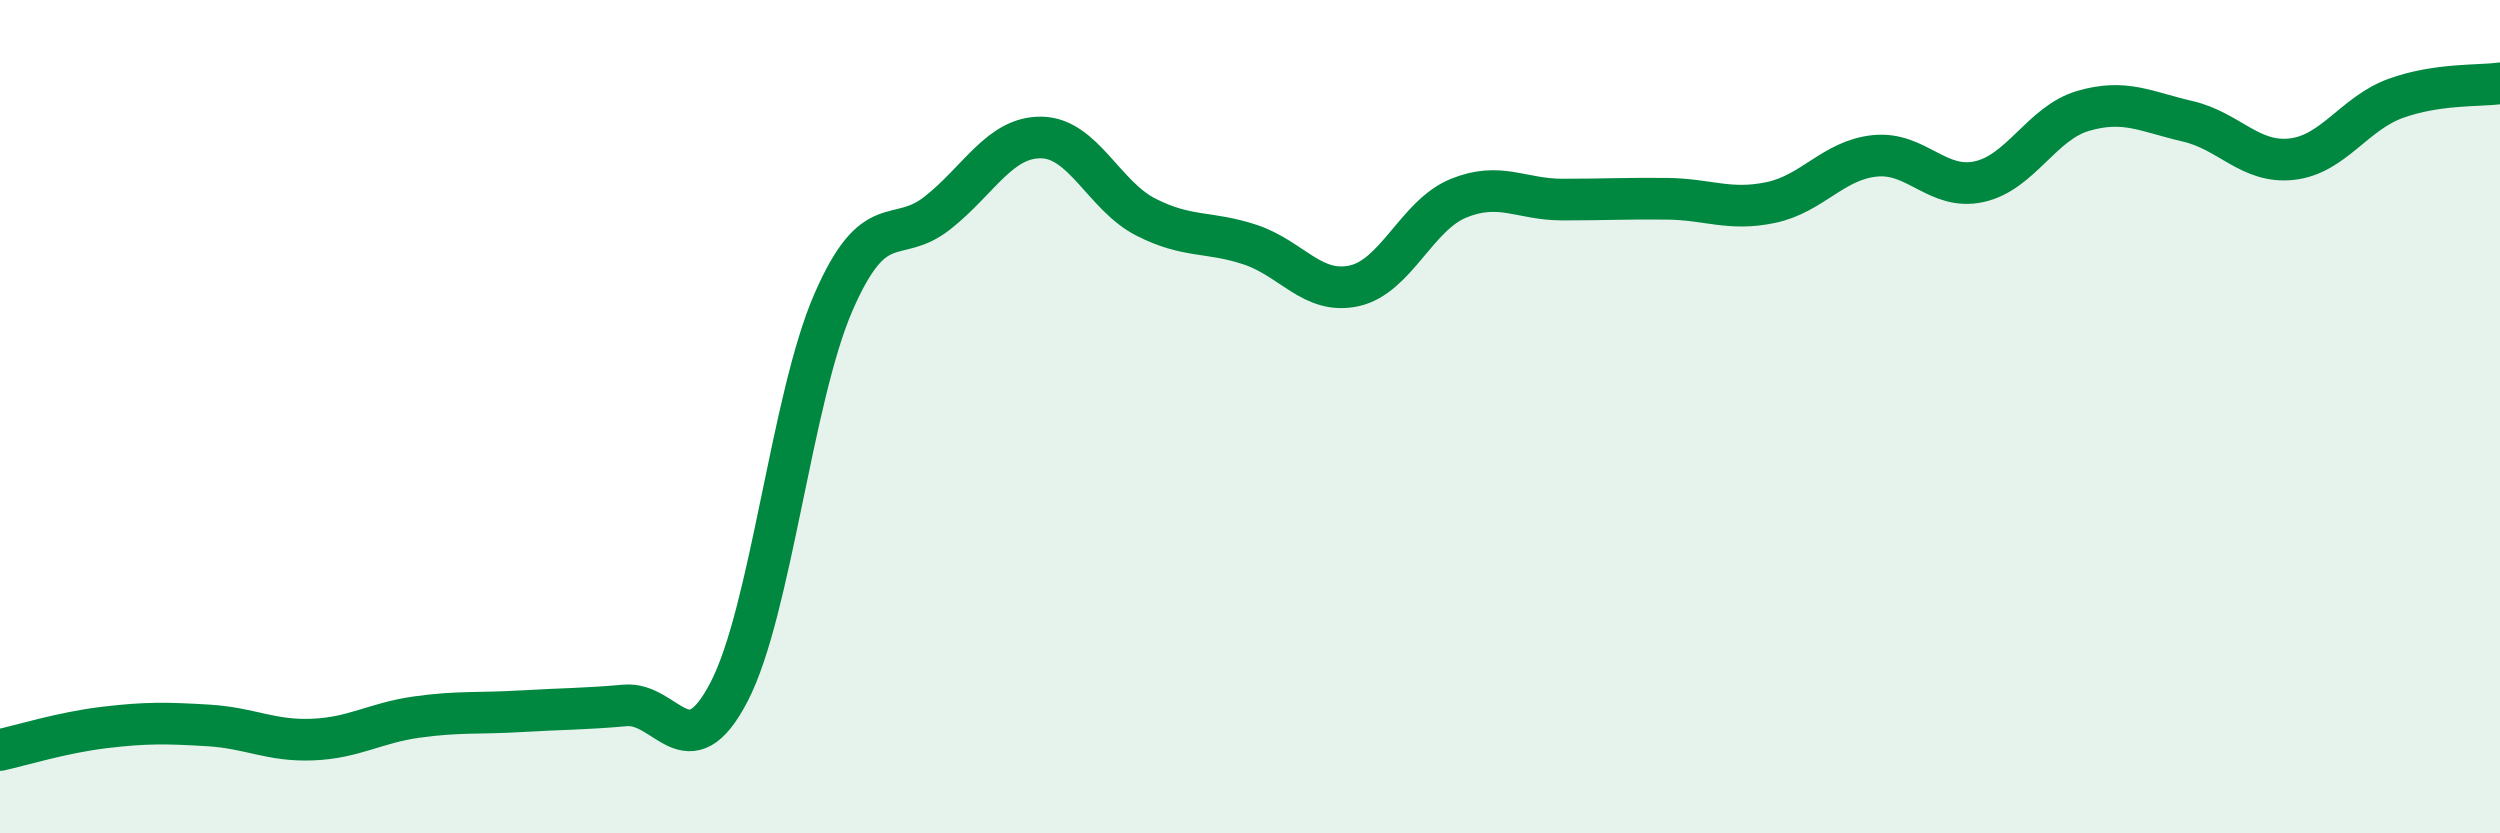
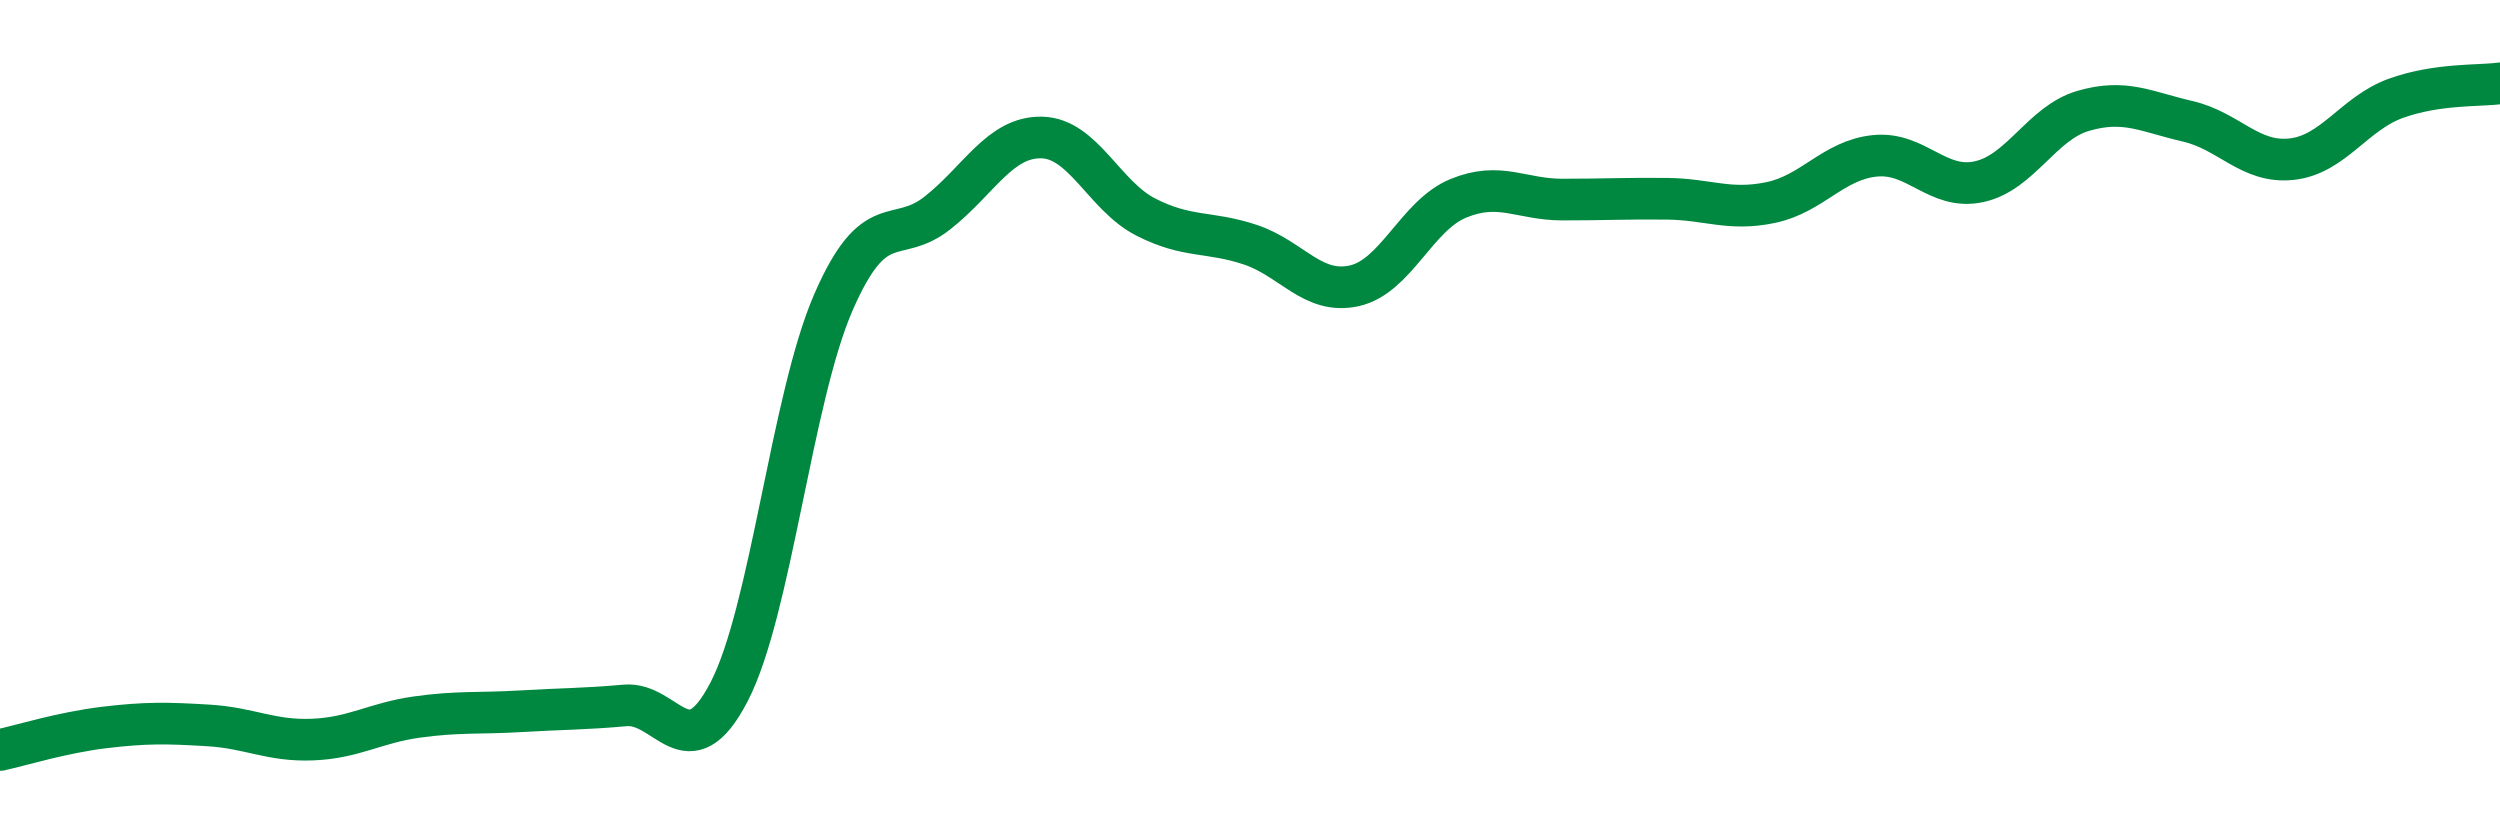
<svg xmlns="http://www.w3.org/2000/svg" width="60" height="20" viewBox="0 0 60 20">
-   <path d="M 0,18 C 0.5,17.89 1.5,17.58 2.5,17.46 C 3.5,17.34 4,17.35 5,17.41 C 6,17.47 6.5,17.79 7.5,17.75 C 8.5,17.71 9,17.35 10,17.21 C 11,17.07 11.5,17.13 12.5,17.07 C 13.5,17.01 14,17.02 15,16.93 C 16,16.84 16.5,18.53 17.5,16.6 C 18.5,14.67 19,9.56 20,7.26 C 21,4.96 21.5,5.9 22.5,5.11 C 23.5,4.32 24,3.28 25,3.3 C 26,3.32 26.5,4.7 27.5,5.21 C 28.5,5.72 29,5.54 30,5.87 C 31,6.2 31.5,7.08 32.5,6.86 C 33.5,6.64 34,5.17 35,4.76 C 36,4.35 36.5,4.79 37.5,4.79 C 38.5,4.79 39,4.76 40,4.77 C 41,4.78 41.5,5.07 42.5,4.86 C 43.5,4.65 44,3.84 45,3.74 C 46,3.64 46.5,4.58 47.5,4.36 C 48.5,4.14 49,2.95 50,2.66 C 51,2.37 51.5,2.68 52.5,2.91 C 53.5,3.14 54,3.93 55,3.82 C 56,3.71 56.5,2.72 57.5,2.36 C 58.5,2 59.5,2.07 60,2L60 20L0 20Z" fill="#008740" opacity="0.1" stroke-linecap="round" stroke-linejoin="round" />
  <path d="M 0,18 C 0.5,17.89 1.5,17.58 2.5,17.46 C 3.5,17.34 4,17.35 5,17.41 C 6,17.47 6.5,17.79 7.5,17.75 C 8.5,17.71 9,17.35 10,17.21 C 11,17.07 11.5,17.13 12.5,17.07 C 13.5,17.01 14,17.02 15,16.93 C 16,16.84 16.5,18.53 17.5,16.6 C 18.5,14.67 19,9.56 20,7.26 C 21,4.96 21.5,5.9 22.5,5.11 C 23.5,4.32 24,3.28 25,3.3 C 26,3.32 26.5,4.7 27.5,5.21 C 28.5,5.72 29,5.54 30,5.87 C 31,6.2 31.5,7.08 32.5,6.86 C 33.5,6.64 34,5.17 35,4.76 C 36,4.35 36.5,4.79 37.5,4.79 C 38.5,4.79 39,4.76 40,4.77 C 41,4.78 41.5,5.07 42.5,4.86 C 43.5,4.65 44,3.84 45,3.74 C 46,3.64 46.5,4.58 47.5,4.36 C 48.5,4.14 49,2.95 50,2.66 C 51,2.37 51.5,2.68 52.5,2.91 C 53.5,3.14 54,3.93 55,3.82 C 56,3.71 56.5,2.72 57.5,2.36 C 58.5,2 59.5,2.07 60,2" stroke="#008740" stroke-width="1" fill="none" stroke-linecap="round" stroke-linejoin="round" />
</svg>